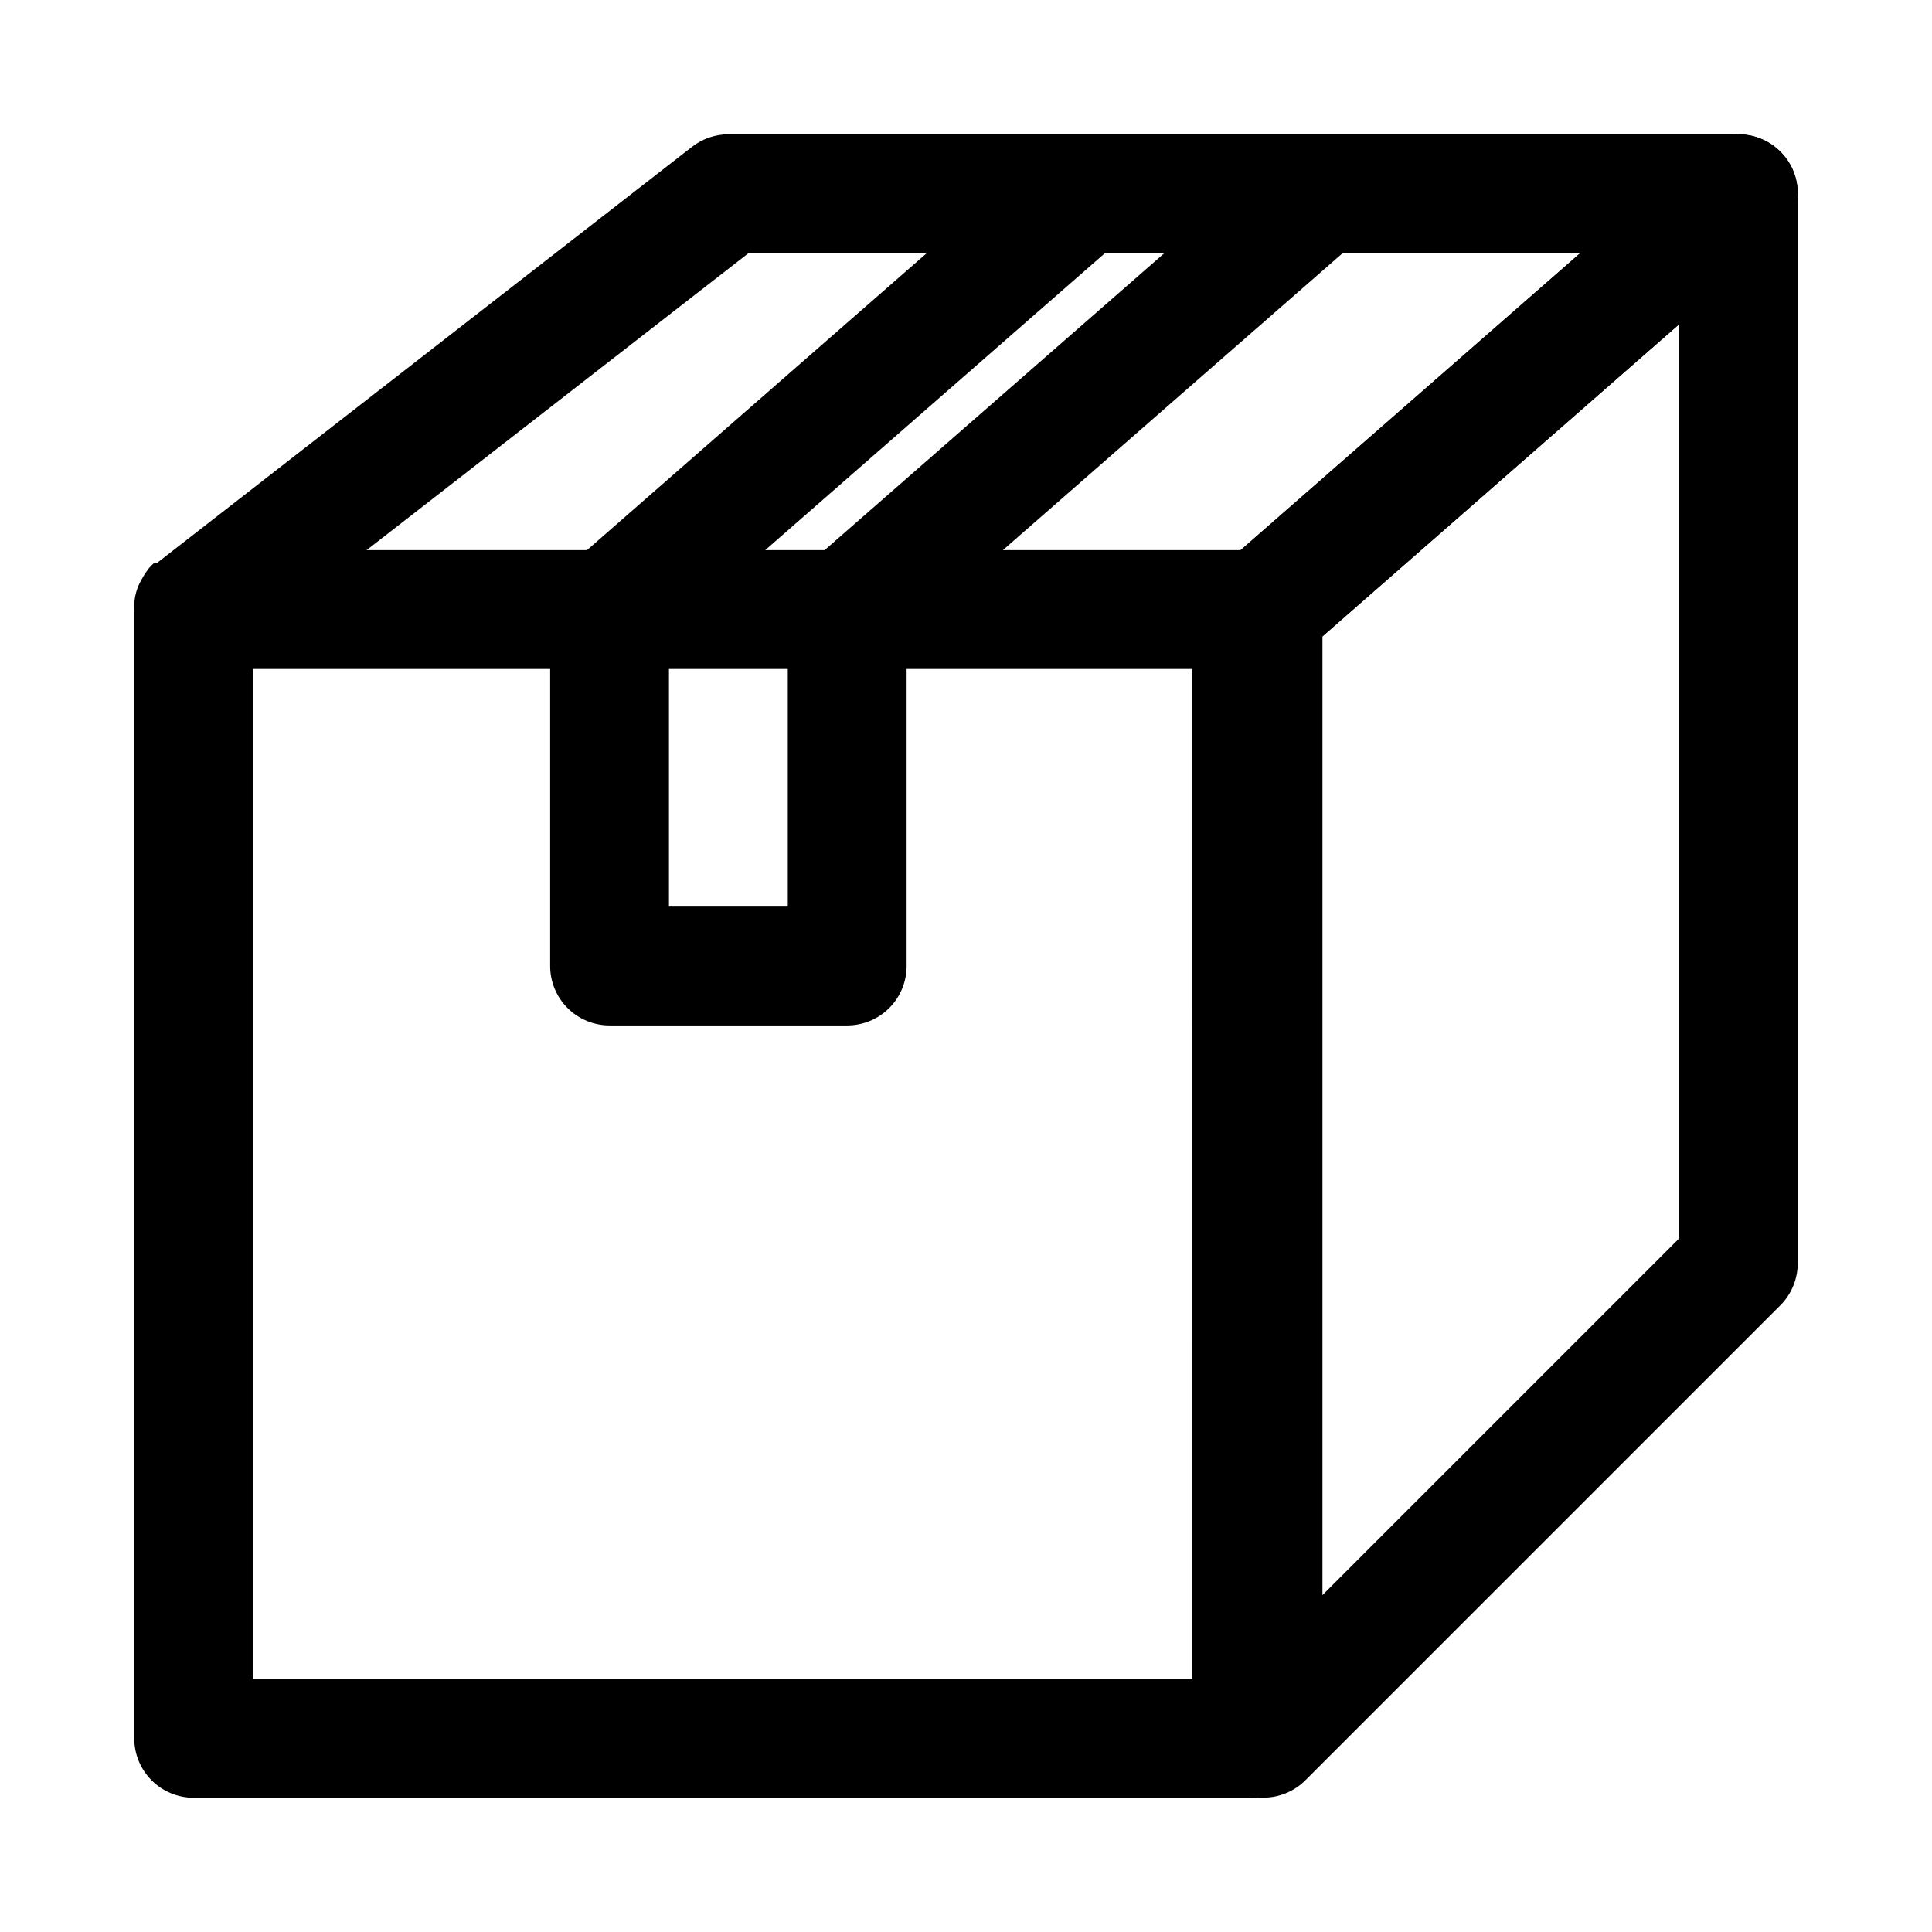
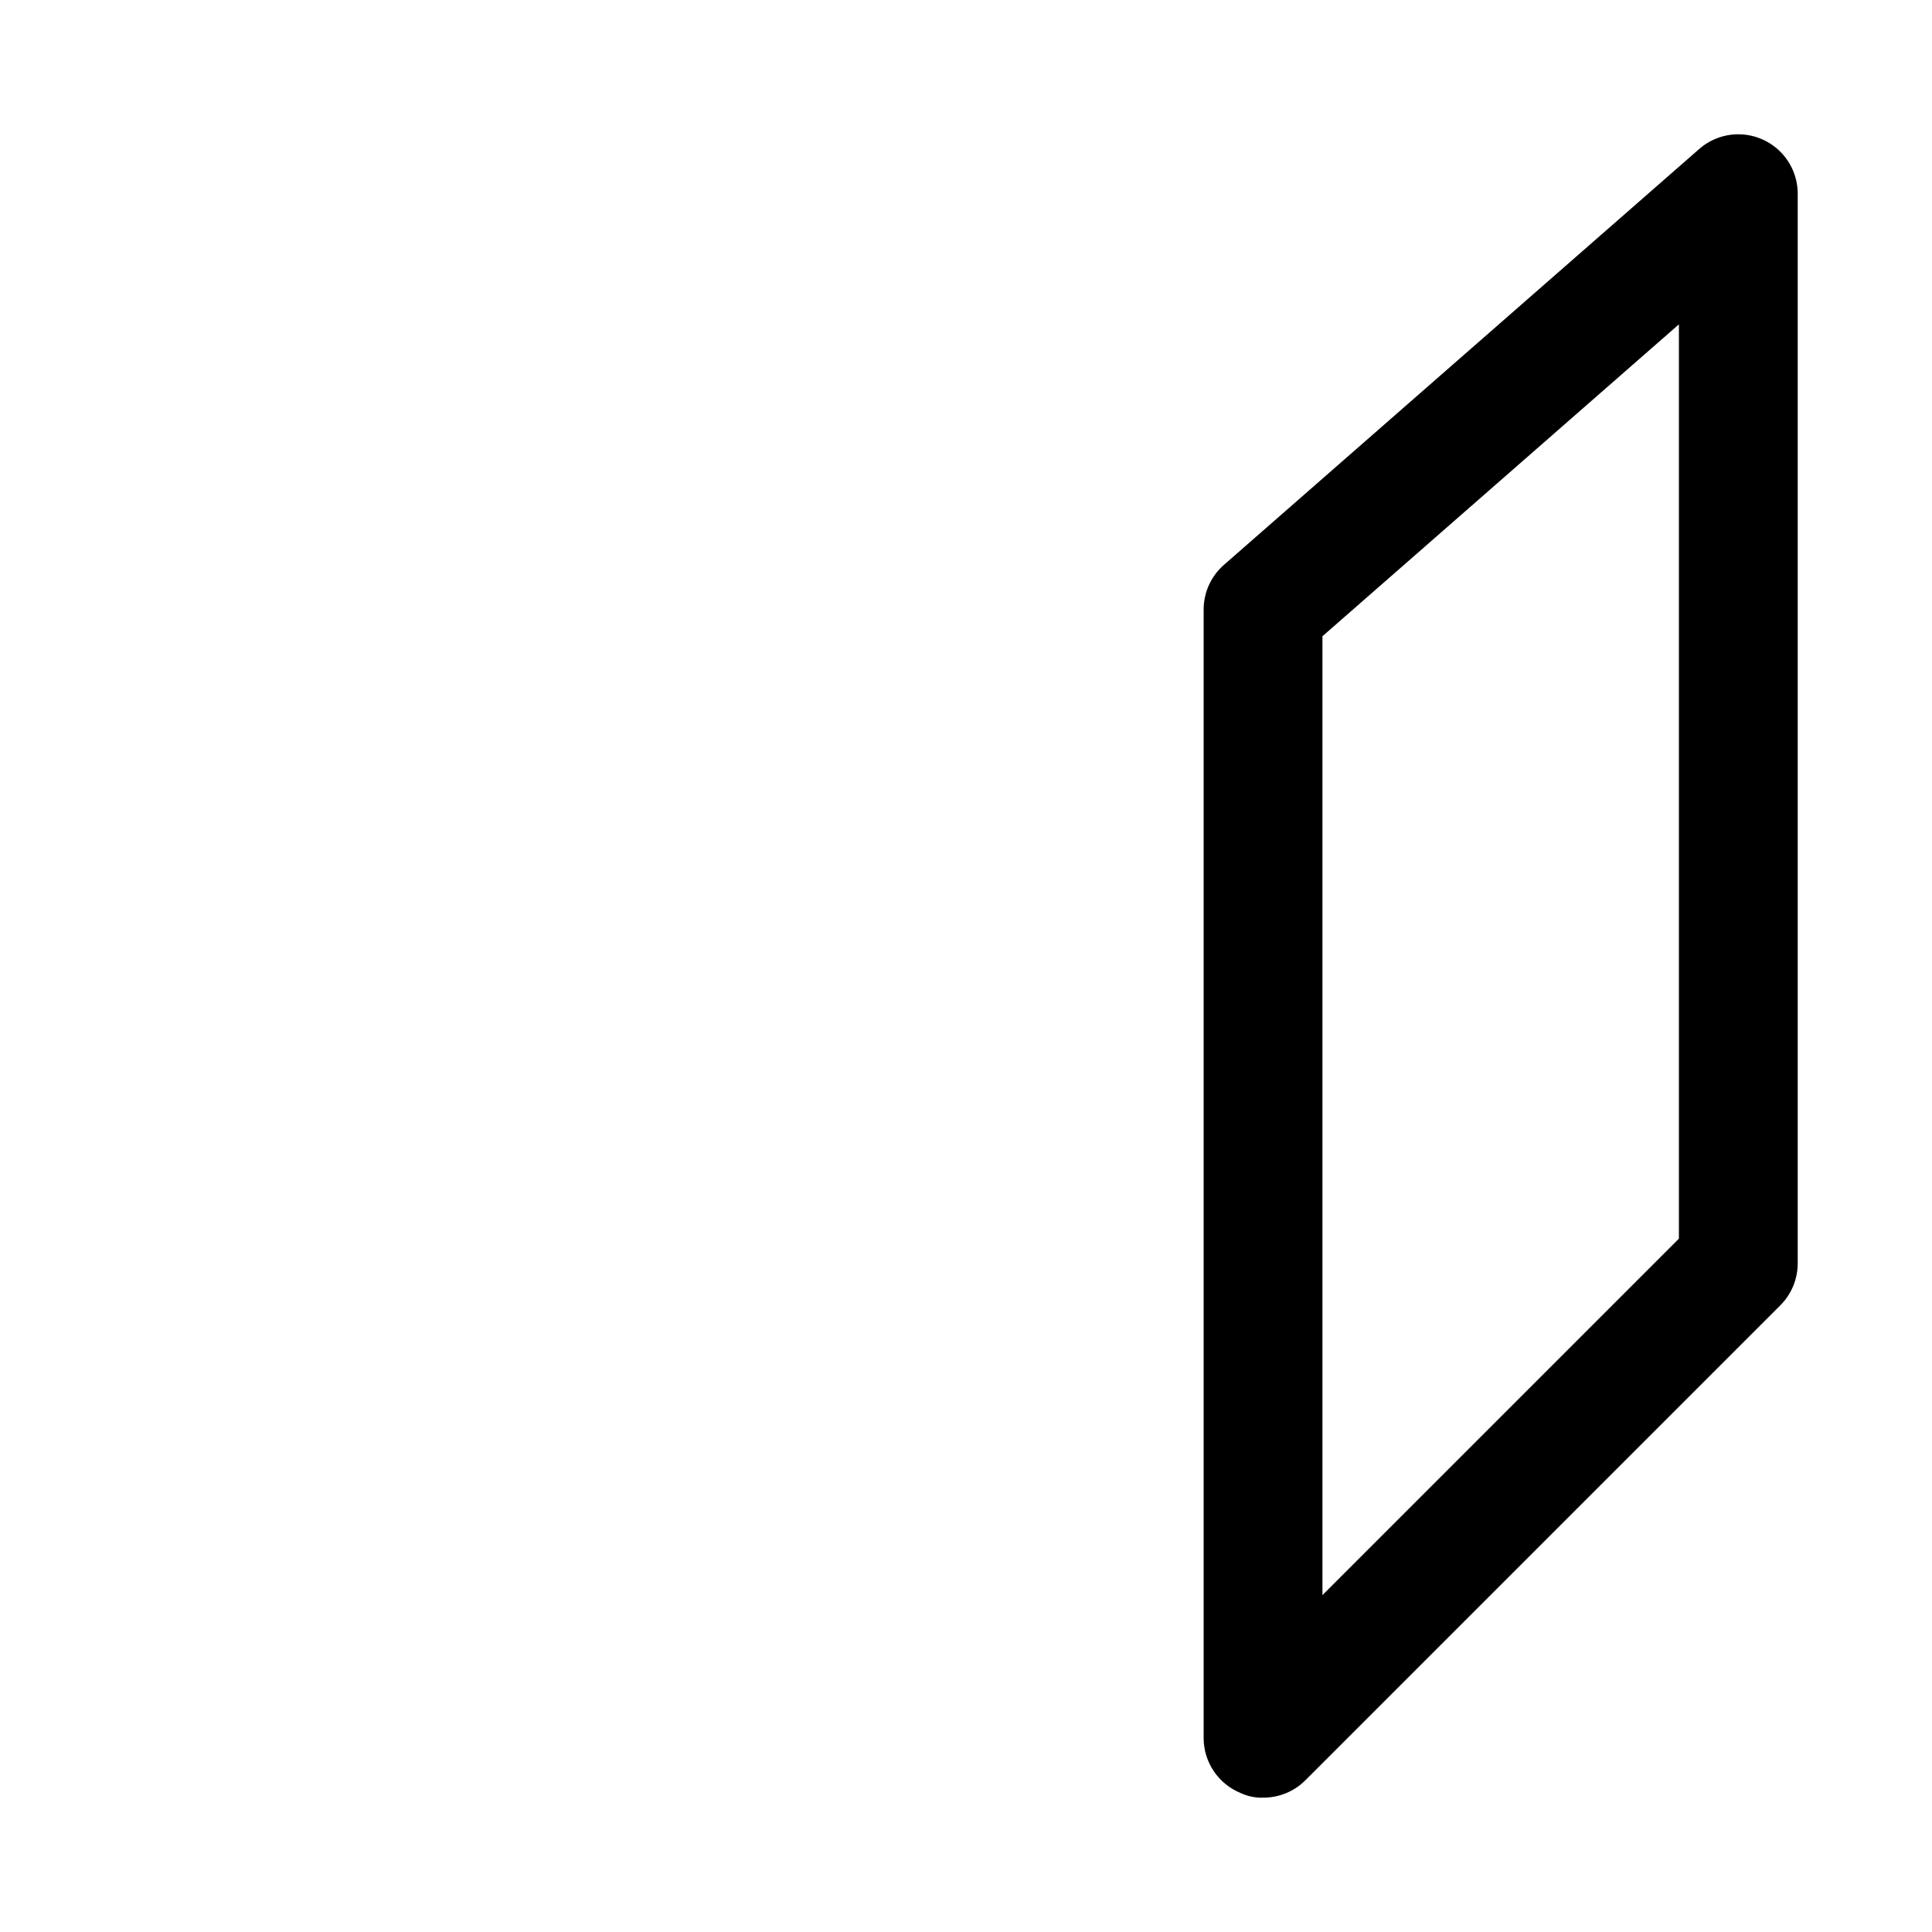
<svg xmlns="http://www.w3.org/2000/svg" fill="#000000" width="800px" height="800px" version="1.1" viewBox="144 144 512 512">
  <g>
    <path d="m478.72 620.41c-2.066 0.055-4.113-0.379-5.984-1.258-2.875-1.184-5.336-3.188-7.07-5.766-1.738-2.578-2.676-5.609-2.688-8.719v-299.14c0.004-4.523 1.953-8.824 5.352-11.809l125.95-110.21c3.047-2.68 7.008-4.078 11.062-3.902 4.051 0.172 7.879 1.902 10.688 4.828 2.809 2.926 4.379 6.824 4.383 10.879v283.39c0.023 4.184-1.617 8.207-4.566 11.18l-125.95 125.95 0.004-0.004c-2.973 2.949-6.996 4.59-11.18 4.566zm15.742-307.8v254.11l94.465-94.465v-242.3z" />
-     <path d="m619.47 189.82c-1.125-3.016-3.144-5.609-5.793-7.441-2.644-1.828-5.789-2.805-9.004-2.793h-267.65c-3.481 0.012-6.856 1.172-9.605 3.305l-141.7 110.21h-0.789v0.004c-0.512 0.43-0.984 0.906-1.414 1.414-0.773 0.988-1.461 2.043-2.047 3.152-0.297 0.508-0.559 1.031-0.789 1.574-0.836 1.988-1.215 4.141-1.102 6.297v299.14c0 4.176 1.66 8.18 4.609 11.133 2.953 2.953 6.957 4.609 11.133 4.609h280.4c4.176 0 8.18-1.656 11.133-4.609 2.953-2.953 4.613-6.957 4.613-11.133v-289.38l123.59-108.16v-0.004c2.402-2.098 4.113-4.879 4.898-7.973 0.789-3.094 0.617-6.352-0.492-9.344zm-166.89 21.254-90.055 78.719h-15.742l90.055-78.719zm-131.3 110.21h31.488v62.977h-31.488zm21.098-110.21h47.23l-90.055 78.719h-58.41zm117.61 377.86h-248.91v-267.65h78.719v78.723c0 4.176 1.66 8.18 4.613 11.133 2.953 2.949 6.957 4.609 11.133 4.609h62.977c4.176 0 8.18-1.66 11.133-4.609 2.953-2.953 4.609-6.957 4.609-11.133v-78.723h75.73zm12.754-299.14h-62.977l90.055-78.719h62.977z" />
  </g>
</svg>